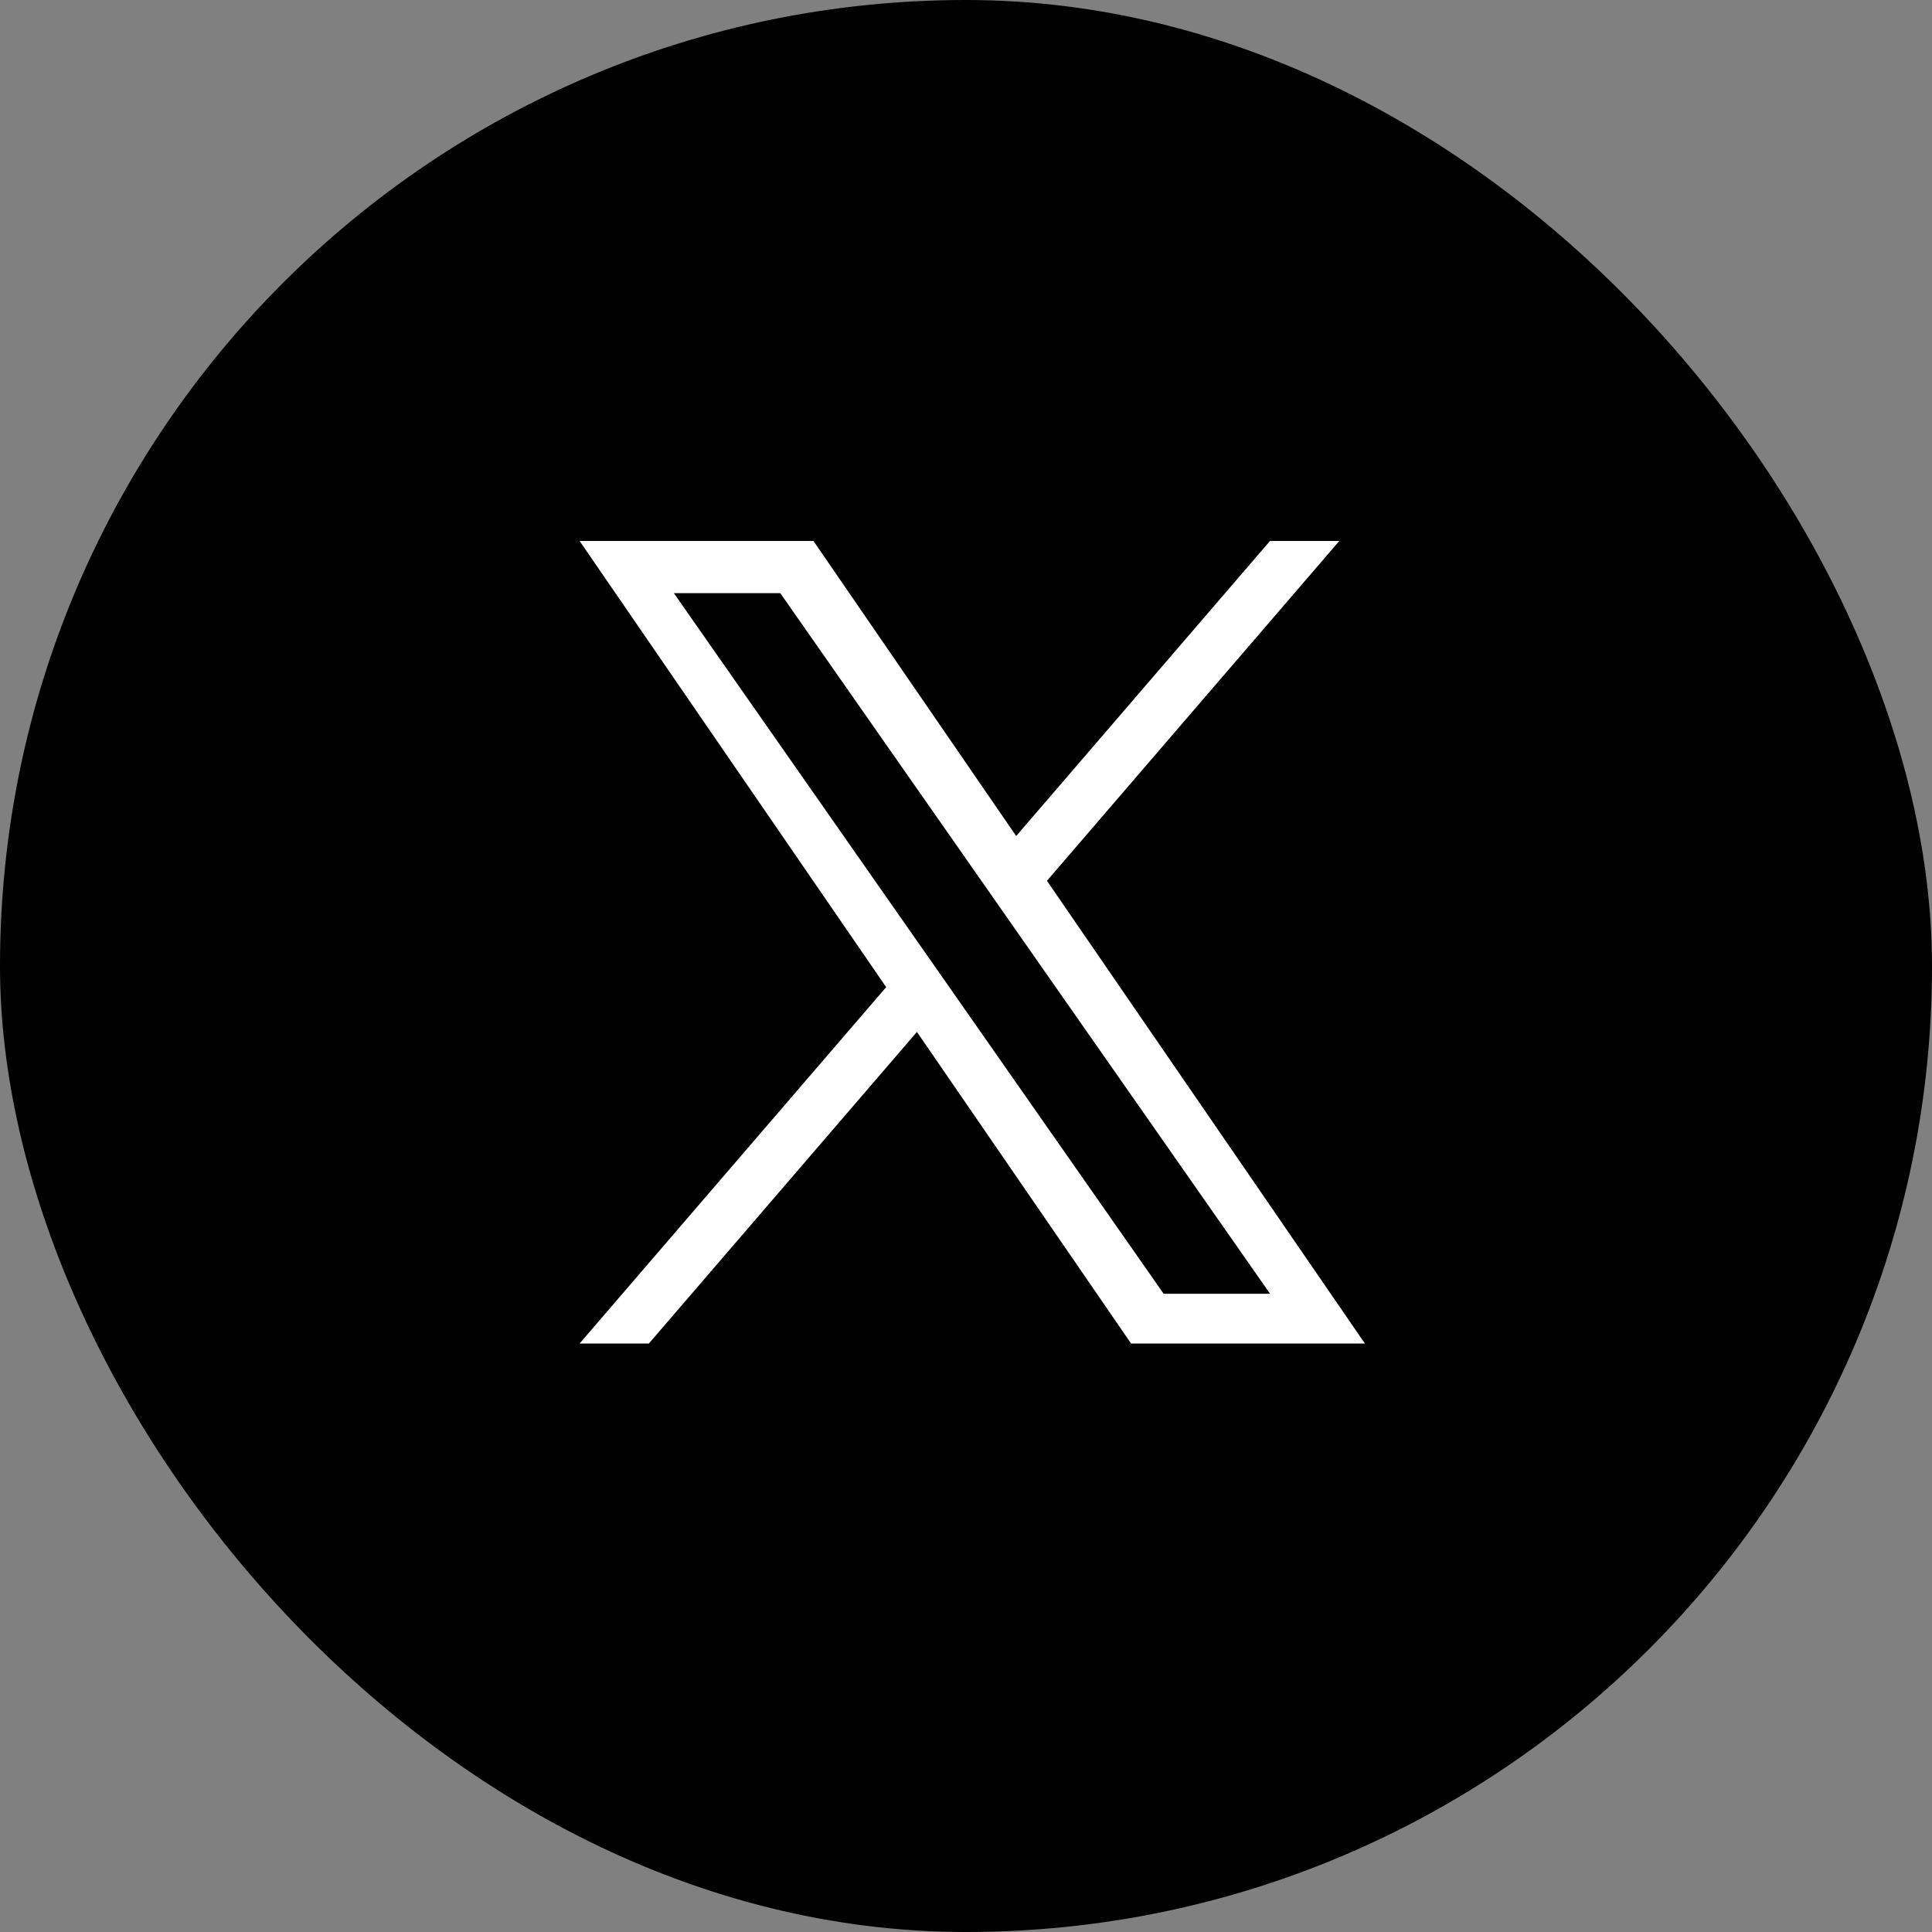
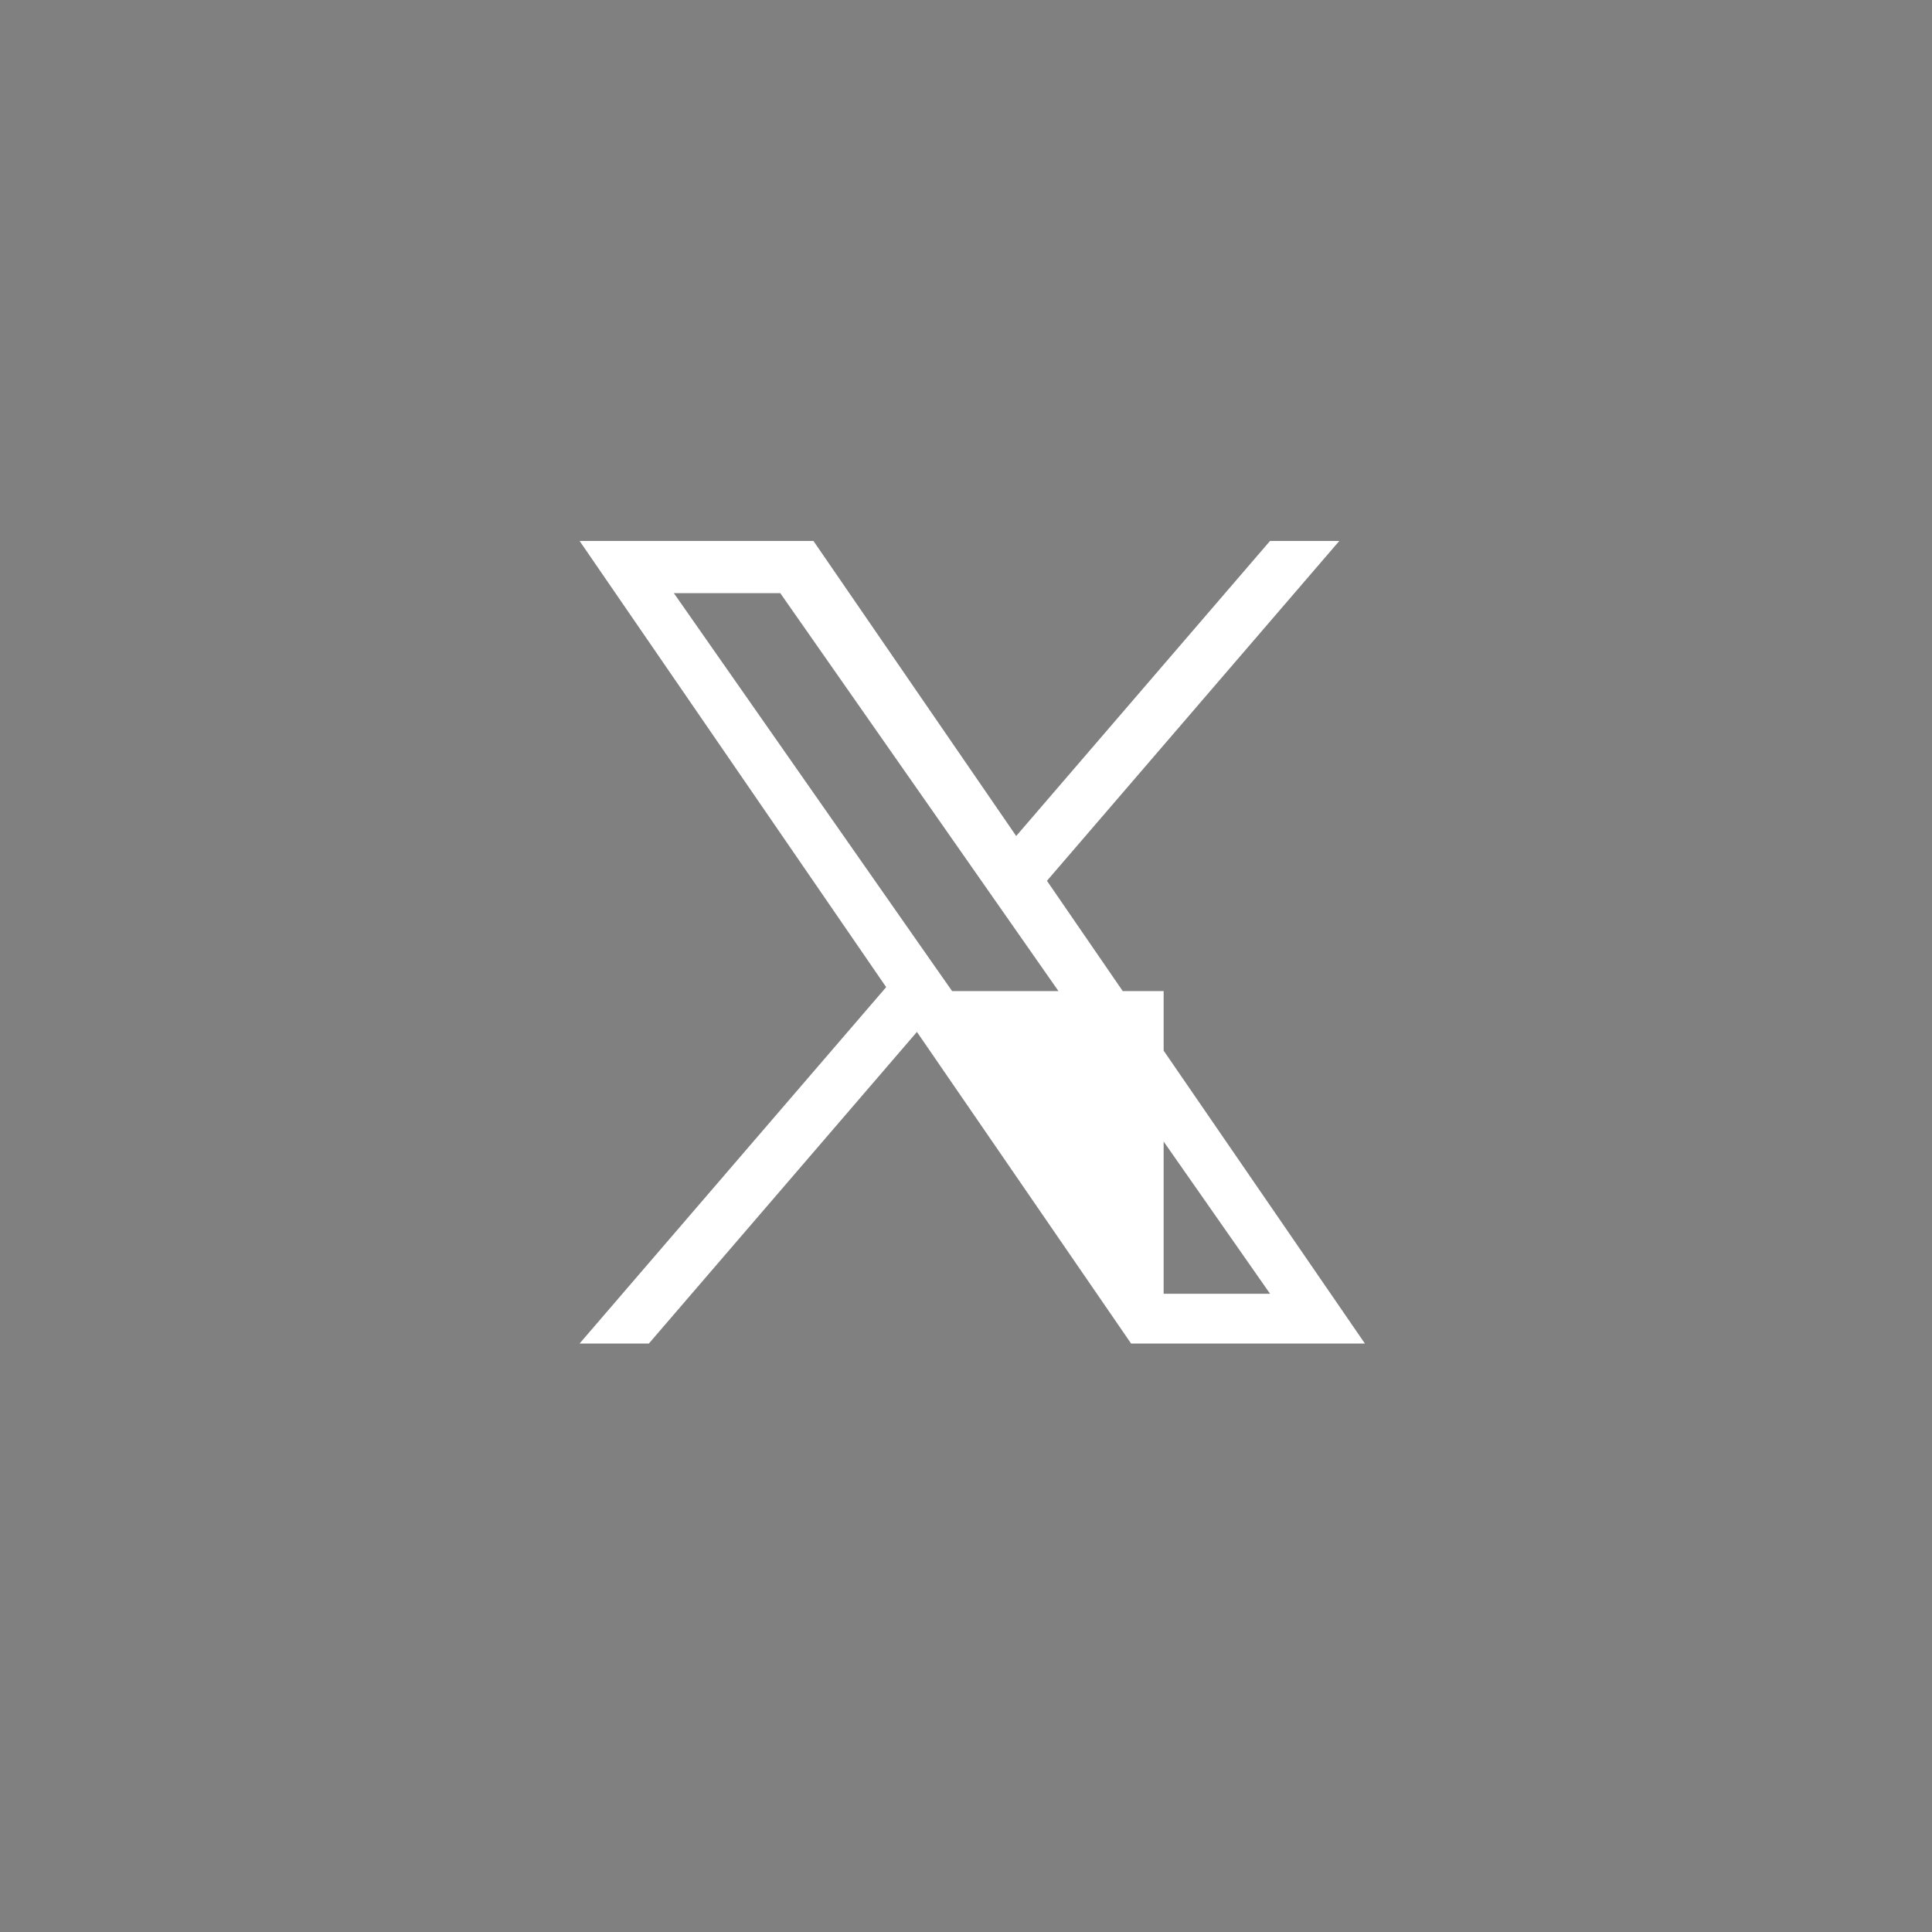
<svg xmlns="http://www.w3.org/2000/svg" width="50" height="50" viewBox="0 0 50 50" fill="none">
  <rect x="0" y="0" width="50" height="50" fill="#808080" stroke="none" />
-   <rect width="50" height="50" rx="25" fill="black" />
-   <path d="M27.095 22.795L34.661 14H32.868L26.299 21.636L21.052 14H15L22.934 25.547L15 34.77H16.793L23.73 26.706L29.272 34.77H35.323L27.095 22.795H27.095ZM24.64 25.649L23.835 24.499L17.439 15.35H20.193L25.355 22.734L26.159 23.884L32.869 33.482H30.115L24.64 25.65V25.649Z" fill="white" />
+   <path d="M27.095 22.795L34.661 14H32.868L26.299 21.636L21.052 14H15L22.934 25.547L15 34.77H16.793L23.73 26.706L29.272 34.77H35.323L27.095 22.795H27.095ZM24.64 25.649L23.835 24.499L17.439 15.35H20.193L25.355 22.734L26.159 23.884L32.869 33.482H30.115V25.649Z" fill="white" />
</svg>